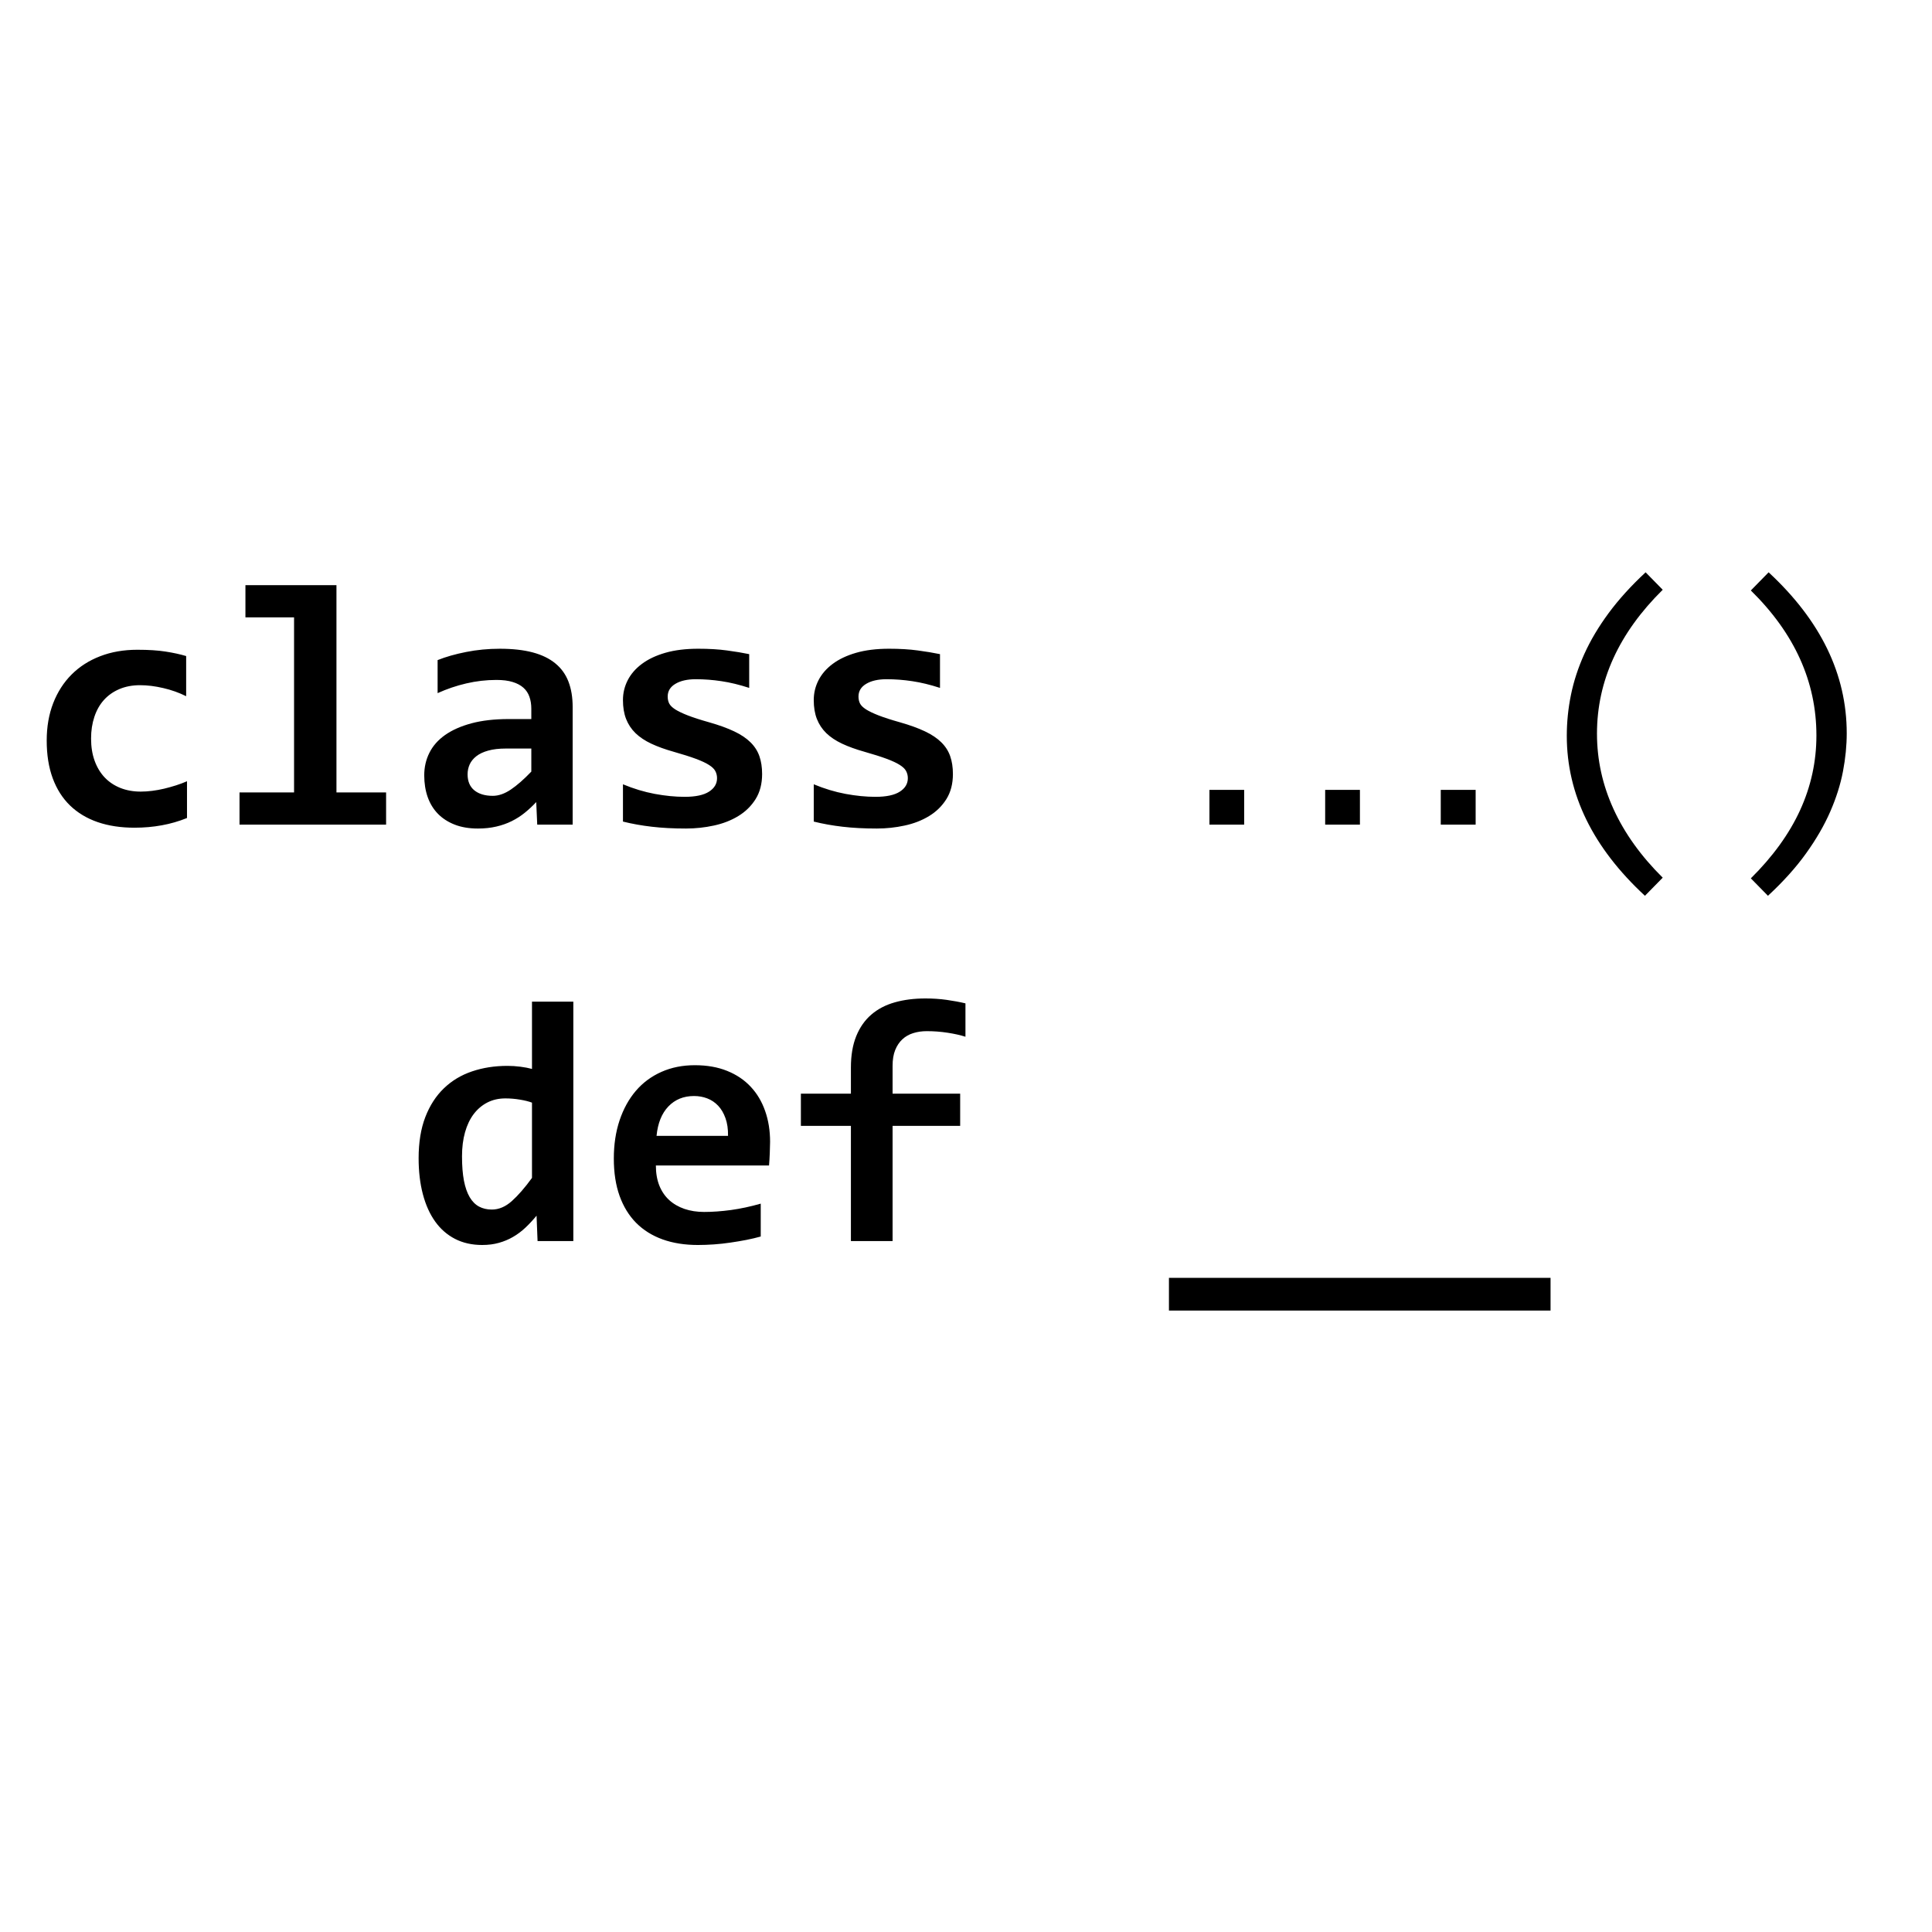
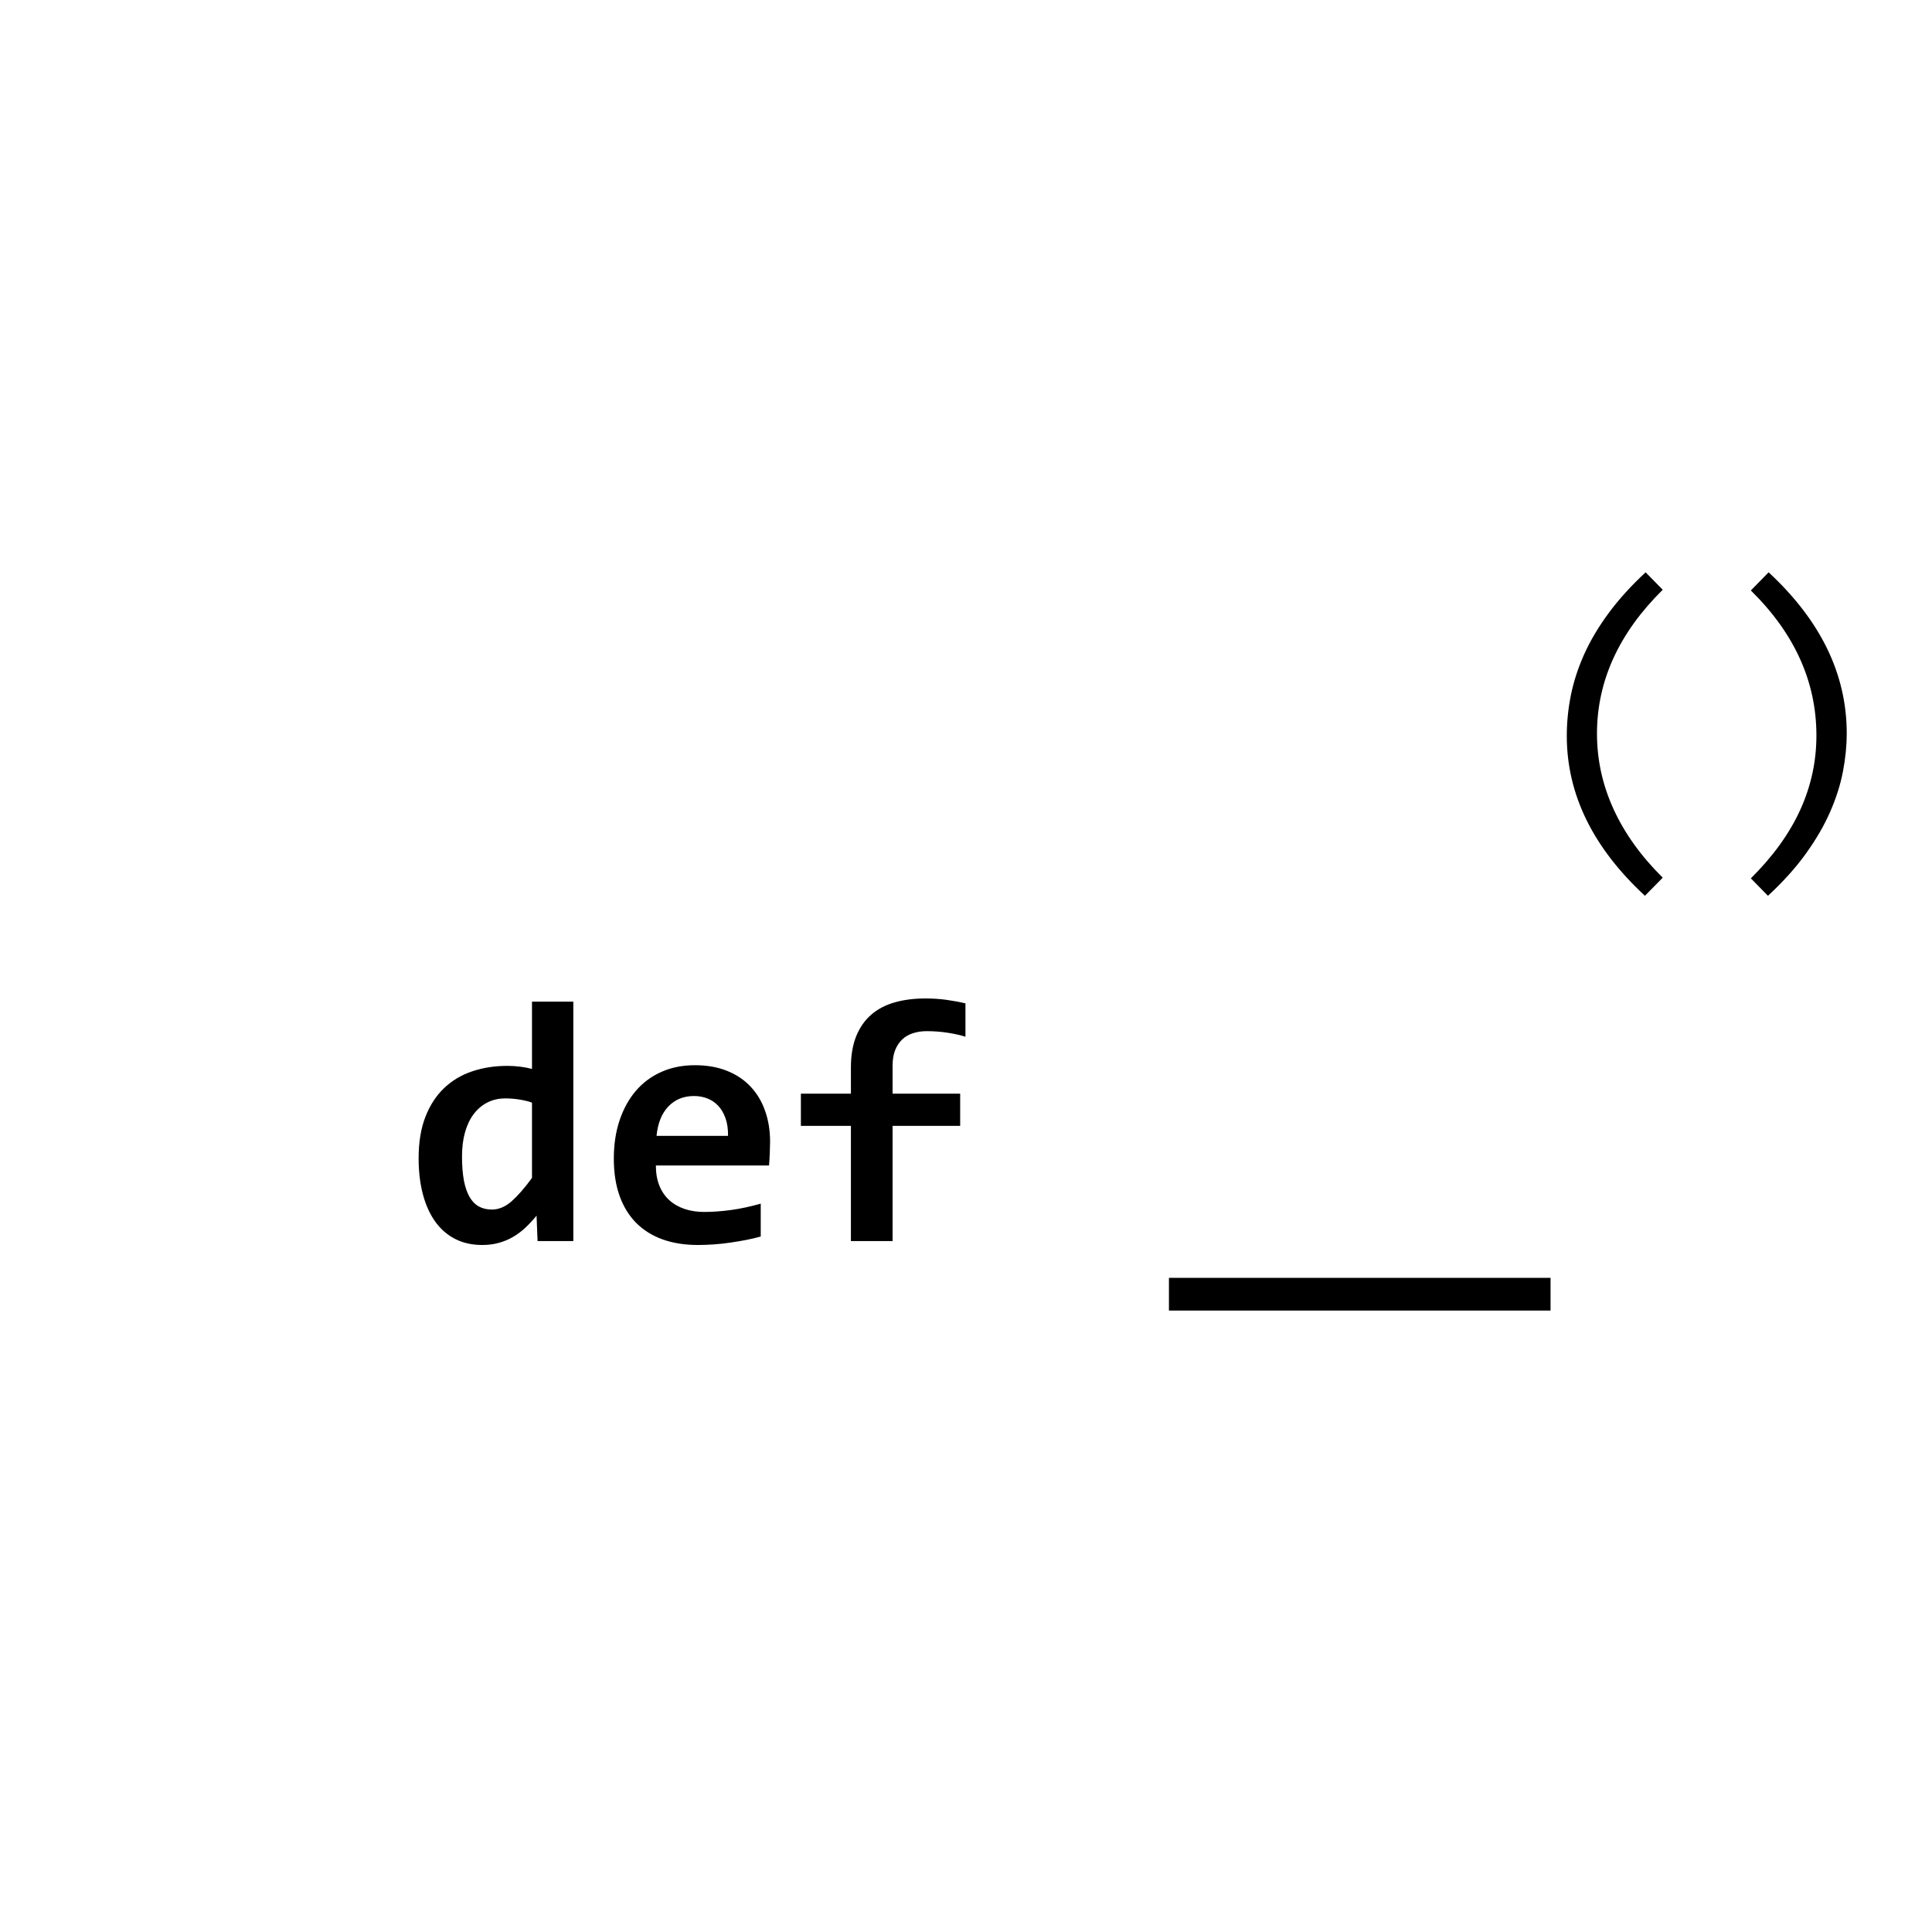
<svg xmlns="http://www.w3.org/2000/svg" version="1.1" viewBox="0.0 0.0 720.0 720.0" fill="none" stroke="none" stroke-linecap="square" stroke-miterlimit="10">
  <clipPath id="p.0">
    <path d="m0 0l720.0 0l0 720.0l-720.0 0l0 -720.0z" clip-rule="nonzero" />
  </clipPath>
  <g clip-path="url(#p.0)">
    <path fill="#000000" fill-opacity="0.0" d="m0 0l720.0 0l0 720.0l-720.0 0z" fill-rule="evenodd" />
    <path fill="#000000" fill-opacity="0.0" d="m6.56168E-4 174.157l720.0 0l0 332.882l-720.0 0z" fill-rule="evenodd" />
-     <path fill="#000000" d="m69.688 304.849q-4.547 1.844 -9.406 2.719q-4.859 0.891 -10.172 0.891q-7.641 0 -13.703 -2.078q-6.062 -2.094 -10.297 -6.188q-4.234 -4.109 -6.469 -10.172q-2.234 -6.062 -2.234 -14.031q0 -7.703 2.422 -13.953q2.438 -6.25 6.859 -10.672q4.422 -4.422 10.641 -6.812q6.219 -2.406 13.859 -2.406q6.25 0 10.5 0.672q4.266 0.656 7.688 1.672l0 14.969q-3.922 -1.969 -8.5 -3.031q-4.578 -1.078 -8.688 -1.078q-4.281 0 -7.703 1.453q-3.406 1.453 -5.75 4.047q-2.328 2.578 -3.562 6.281q-1.234 3.688 -1.234 8.109q0 4.609 1.328 8.281q1.328 3.656 3.75 6.219q2.438 2.547 5.844 3.906q3.422 1.359 7.594 1.359q2.016 0 4.25 -0.281q2.25 -0.281 4.484 -0.812q2.25 -0.547 4.422 -1.234q2.188 -0.703 4.078 -1.531l0 13.703zm39.902 -74.766l-18.125 0l0 -12.0l33.922 0l0 77.234l18.5 0l0 12.0l-54.625 0l0 -12.0l20.328 0l0 -65.234zm90.621 77.234l-0.375 -8.406q-2.016 2.156 -4.234 3.953q-2.203 1.797 -4.859 3.125q-2.656 1.328 -5.781 2.047q-3.125 0.734 -6.844 0.734q-4.938 0 -8.656 -1.453q-3.719 -1.453 -6.25 -4.031q-2.531 -2.594 -3.828 -6.25q-1.281 -3.672 -1.281 -8.094q0 -4.547 1.922 -8.391q1.922 -3.859 5.859 -6.641q3.953 -2.781 9.859 -4.359q5.906 -1.578 13.859 -1.578l8.406 0l0 -3.844q0 -2.469 -0.703 -4.453q-0.688 -2.0 -2.234 -3.375q-1.547 -1.391 -4.016 -2.141q-2.453 -0.766 -6.062 -0.766q-5.688 0 -11.219 1.297q-5.516 1.281 -10.688 3.625l0 -12.312q4.609 -1.844 10.641 -3.031q6.031 -1.203 12.531 -1.203q7.141 0 12.25 1.359q5.109 1.359 8.422 4.078q3.328 2.703 4.906 6.781q1.578 4.078 1.578 9.5l0 43.828l-13.203 0zm-2.203 -28.359l-9.406 0q-3.922 0 -6.641 0.766q-2.719 0.75 -4.422 2.078q-1.703 1.328 -2.5 3.062q-0.781 1.734 -0.781 3.703q0 3.906 2.516 5.969q2.531 2.047 6.891 2.047q3.219 0 6.688 -2.328q3.484 -2.344 7.656 -6.703l0 -8.594zm86.011 9.484q0 5.484 -2.438 9.375q-2.438 3.875 -6.453 6.312q-4.0 2.438 -9.094 3.531q-5.078 1.109 -10.375 1.109q-7.078 0 -12.766 -0.672q-5.672 -0.656 -10.734 -1.922l0 -13.891q5.938 2.469 11.844 3.578q5.906 1.094 11.156 1.094q6.062 0 9.062 -1.922q3.0 -1.922 3.0 -5.016q0 -1.453 -0.641 -2.656q-0.625 -1.203 -2.375 -2.297q-1.734 -1.109 -4.891 -2.281q-3.156 -1.172 -8.266 -2.625q-4.734 -1.328 -8.312 -3.0q-3.562 -1.672 -5.906 -3.938q-2.328 -2.281 -3.5 -5.281q-1.172 -3.0 -1.172 -7.047q0 -3.906 1.766 -7.375q1.781 -3.484 5.281 -6.094q3.5 -2.625 8.734 -4.141q5.25 -1.516 12.266 -1.516q6.062 0 10.734 0.641q4.672 0.625 8.266 1.375l0 12.578q-5.484 -1.781 -10.328 -2.5q-4.828 -0.734 -9.562 -0.734q-4.734 0 -7.609 1.719q-2.875 1.703 -2.875 4.734q0 1.453 0.562 2.594q0.578 1.125 2.25 2.203q1.672 1.062 4.672 2.234q3.0 1.172 7.938 2.562q5.547 1.578 9.328 3.375q3.797 1.797 6.094 4.078q2.312 2.266 3.328 5.172q1.016 2.906 1.016 6.641zm71.105 0q0 5.484 -2.438 9.375q-2.438 3.875 -6.453 6.312q-4.0 2.438 -9.094 3.531q-5.078 1.109 -10.375 1.109q-7.078 0 -12.766 -0.672q-5.672 -0.656 -10.734 -1.922l0 -13.891q5.938 2.469 11.844 3.578q5.906 1.094 11.156 1.094q6.062 0 9.062 -1.922q3.0 -1.922 3.0 -5.016q0 -1.453 -0.641 -2.656q-0.625 -1.203 -2.375 -2.297q-1.734 -1.109 -4.891 -2.281q-3.156 -1.172 -8.266 -2.625q-4.734 -1.328 -8.312 -3.0q-3.562 -1.672 -5.906 -3.938q-2.328 -2.281 -3.5 -5.281q-1.172 -3.0 -1.172 -7.047q0 -3.906 1.766 -7.375q1.781 -3.484 5.281 -6.094q3.5 -2.625 8.734 -4.141q5.25 -1.516 12.266 -1.516q6.062 0 10.734 0.641q4.672 0.625 8.266 1.375l0 12.578q-5.484 -1.781 -10.328 -2.5q-4.828 -0.734 -9.562 -0.734q-4.734 0 -7.609 1.719q-2.875 1.703 -2.875 4.734q0 1.453 0.562 2.594q0.578 1.125 2.25 2.203q1.672 1.062 4.672 2.234q3.0 1.172 7.938 2.562q5.547 1.578 9.328 3.375q3.797 1.797 6.094 4.078q2.312 2.266 3.328 5.172q1.016 2.906 1.016 6.641z" fill-rule="nonzero" />
-     <path fill="#000000" d="m450.726 307.317l0 -12.953l12.938 0l0 12.953l-12.938 0zm43.125 0l0 -12.953l12.953 0l0 12.953l-12.953 0zm43.078 0l0 -12.953l13.0 0l0 12.953l-13.0 0z" fill-rule="nonzero" />
    <path fill="#000000" d="m613.023 333.833q-29.125 -26.953 -29.125 -59.609q0 -7.641 1.547 -15.25q1.547 -7.609 4.984 -15.25q3.453 -7.641 9.094 -15.281q5.656 -7.641 13.75 -15.156l6.375 6.5q-24.5 24.188 -24.5 53.625q0 14.641 6.188 28.156q6.188 13.516 18.312 25.516l-6.625 6.75zm46.09 -120.547q29.109 26.969 29.109 60q0 6.812 -1.391 14.141q-1.391 7.328 -4.734 15.0q-3.344 7.672 -9.0 15.562q-5.641 7.891 -14.234 15.844l-6.375 -6.5q12.312 -12.188 18.375 -25.438q6.062 -13.266 6.062 -27.797q0 -30.062 -24.438 -54.047l6.625 -6.766z" fill-rule="nonzero" />
    <path fill="#000000" d="m200.336 462.517l-0.375 -9.469q-2.016 2.453 -4.172 4.484q-2.141 2.016 -4.609 3.438q-2.453 1.422 -5.266 2.203q-2.812 0.797 -6.219 0.797q-5.688 0 -10.109 -2.266q-4.422 -2.281 -7.422 -6.484q-3.0 -4.203 -4.578 -10.188q-1.578 -6.0 -1.578 -13.391q0 -8.844 2.484 -15.312q2.5 -6.484 6.922 -10.734q4.422 -4.266 10.484 -6.312q6.062 -2.062 13.203 -2.062q2.391 0 4.828 0.312q2.438 0.312 4.328 0.828l0 -25.078l15.406 0l0 89.234l-13.328 0zm-28.156 -31.578q0 5.312 0.719 9.078q0.734 3.75 2.156 6.156q1.422 2.391 3.5 3.5q2.078 1.094 4.734 1.094q3.922 0 7.453 -3.156q3.531 -3.156 7.516 -8.641l0 -28.047q-1.828 -0.688 -4.516 -1.125q-2.688 -0.453 -5.406 -0.453q-3.719 0 -6.688 1.516q-2.969 1.516 -5.094 4.297q-2.109 2.781 -3.25 6.797q-1.125 4.0 -1.125 8.984zm114.808 -5.422q0 1.578 -0.109 4.109q-0.094 2.516 -0.281 4.719l-42.172 0q0 4.234 1.281 7.469q1.297 3.219 3.656 5.391q2.375 2.172 5.688 3.312q3.328 1.141 7.359 1.141q4.672 0 10.0 -0.719q5.344 -0.734 11.094 -2.375l0 12.25q-2.453 0.688 -5.359 1.266q-2.906 0.562 -5.938 1.0q-3.031 0.453 -6.125 0.672q-3.094 0.219 -6.0 0.219q-7.328 0 -13.141 -2.078q-5.812 -2.094 -9.859 -6.156q-4.031 -4.078 -6.188 -10.078q-2.141 -6.0 -2.141 -13.891q0 -7.828 2.141 -14.234q2.156 -6.422 6.062 -11.0q3.922 -4.578 9.516 -7.062q5.594 -2.5 12.469 -2.5q6.828 0 12.062 2.125q5.234 2.109 8.766 5.906q3.547 3.781 5.375 9.031q1.844 5.234 1.844 11.484zm-15.672 -2.219q0.062 -3.781 -0.953 -6.594q-1.0 -2.812 -2.734 -4.641q-1.734 -1.828 -4.047 -2.719q-2.297 -0.891 -4.953 -0.891q-5.812 0 -9.547 3.891q-3.719 3.891 -4.406 10.953l26.641 0zm88.48 -36.938q-2.781 -0.891 -6.609 -1.484q-3.812 -0.594 -7.797 -0.594q-2.719 0 -5.062 0.734q-2.328 0.719 -4.031 2.297q-1.703 1.578 -2.688 4.016q-0.969 2.422 -0.969 5.891l0 10.359l25.188 0l0 12.0l-25.188 0l0 42.938l-15.531 0l0 -42.938l-18.641 0l0 -12.0l18.641 0l0 -9.734q0 -6.812 1.984 -11.703q1.984 -4.891 5.609 -8.016q3.641 -3.141 8.75 -4.578q5.125 -1.453 11.438 -1.453q4.172 0 7.922 0.531q3.766 0.531 6.984 1.297l0 12.438zm-66.375 12.0l0 0zm142.21 90.047l0 -12.188l71.109 0l0 12.188l-71.109 0zm71.105 0l0 -12.188l71.109 0l0 12.188l-71.109 0z" fill-rule="nonzero" />
  </g>
</svg>